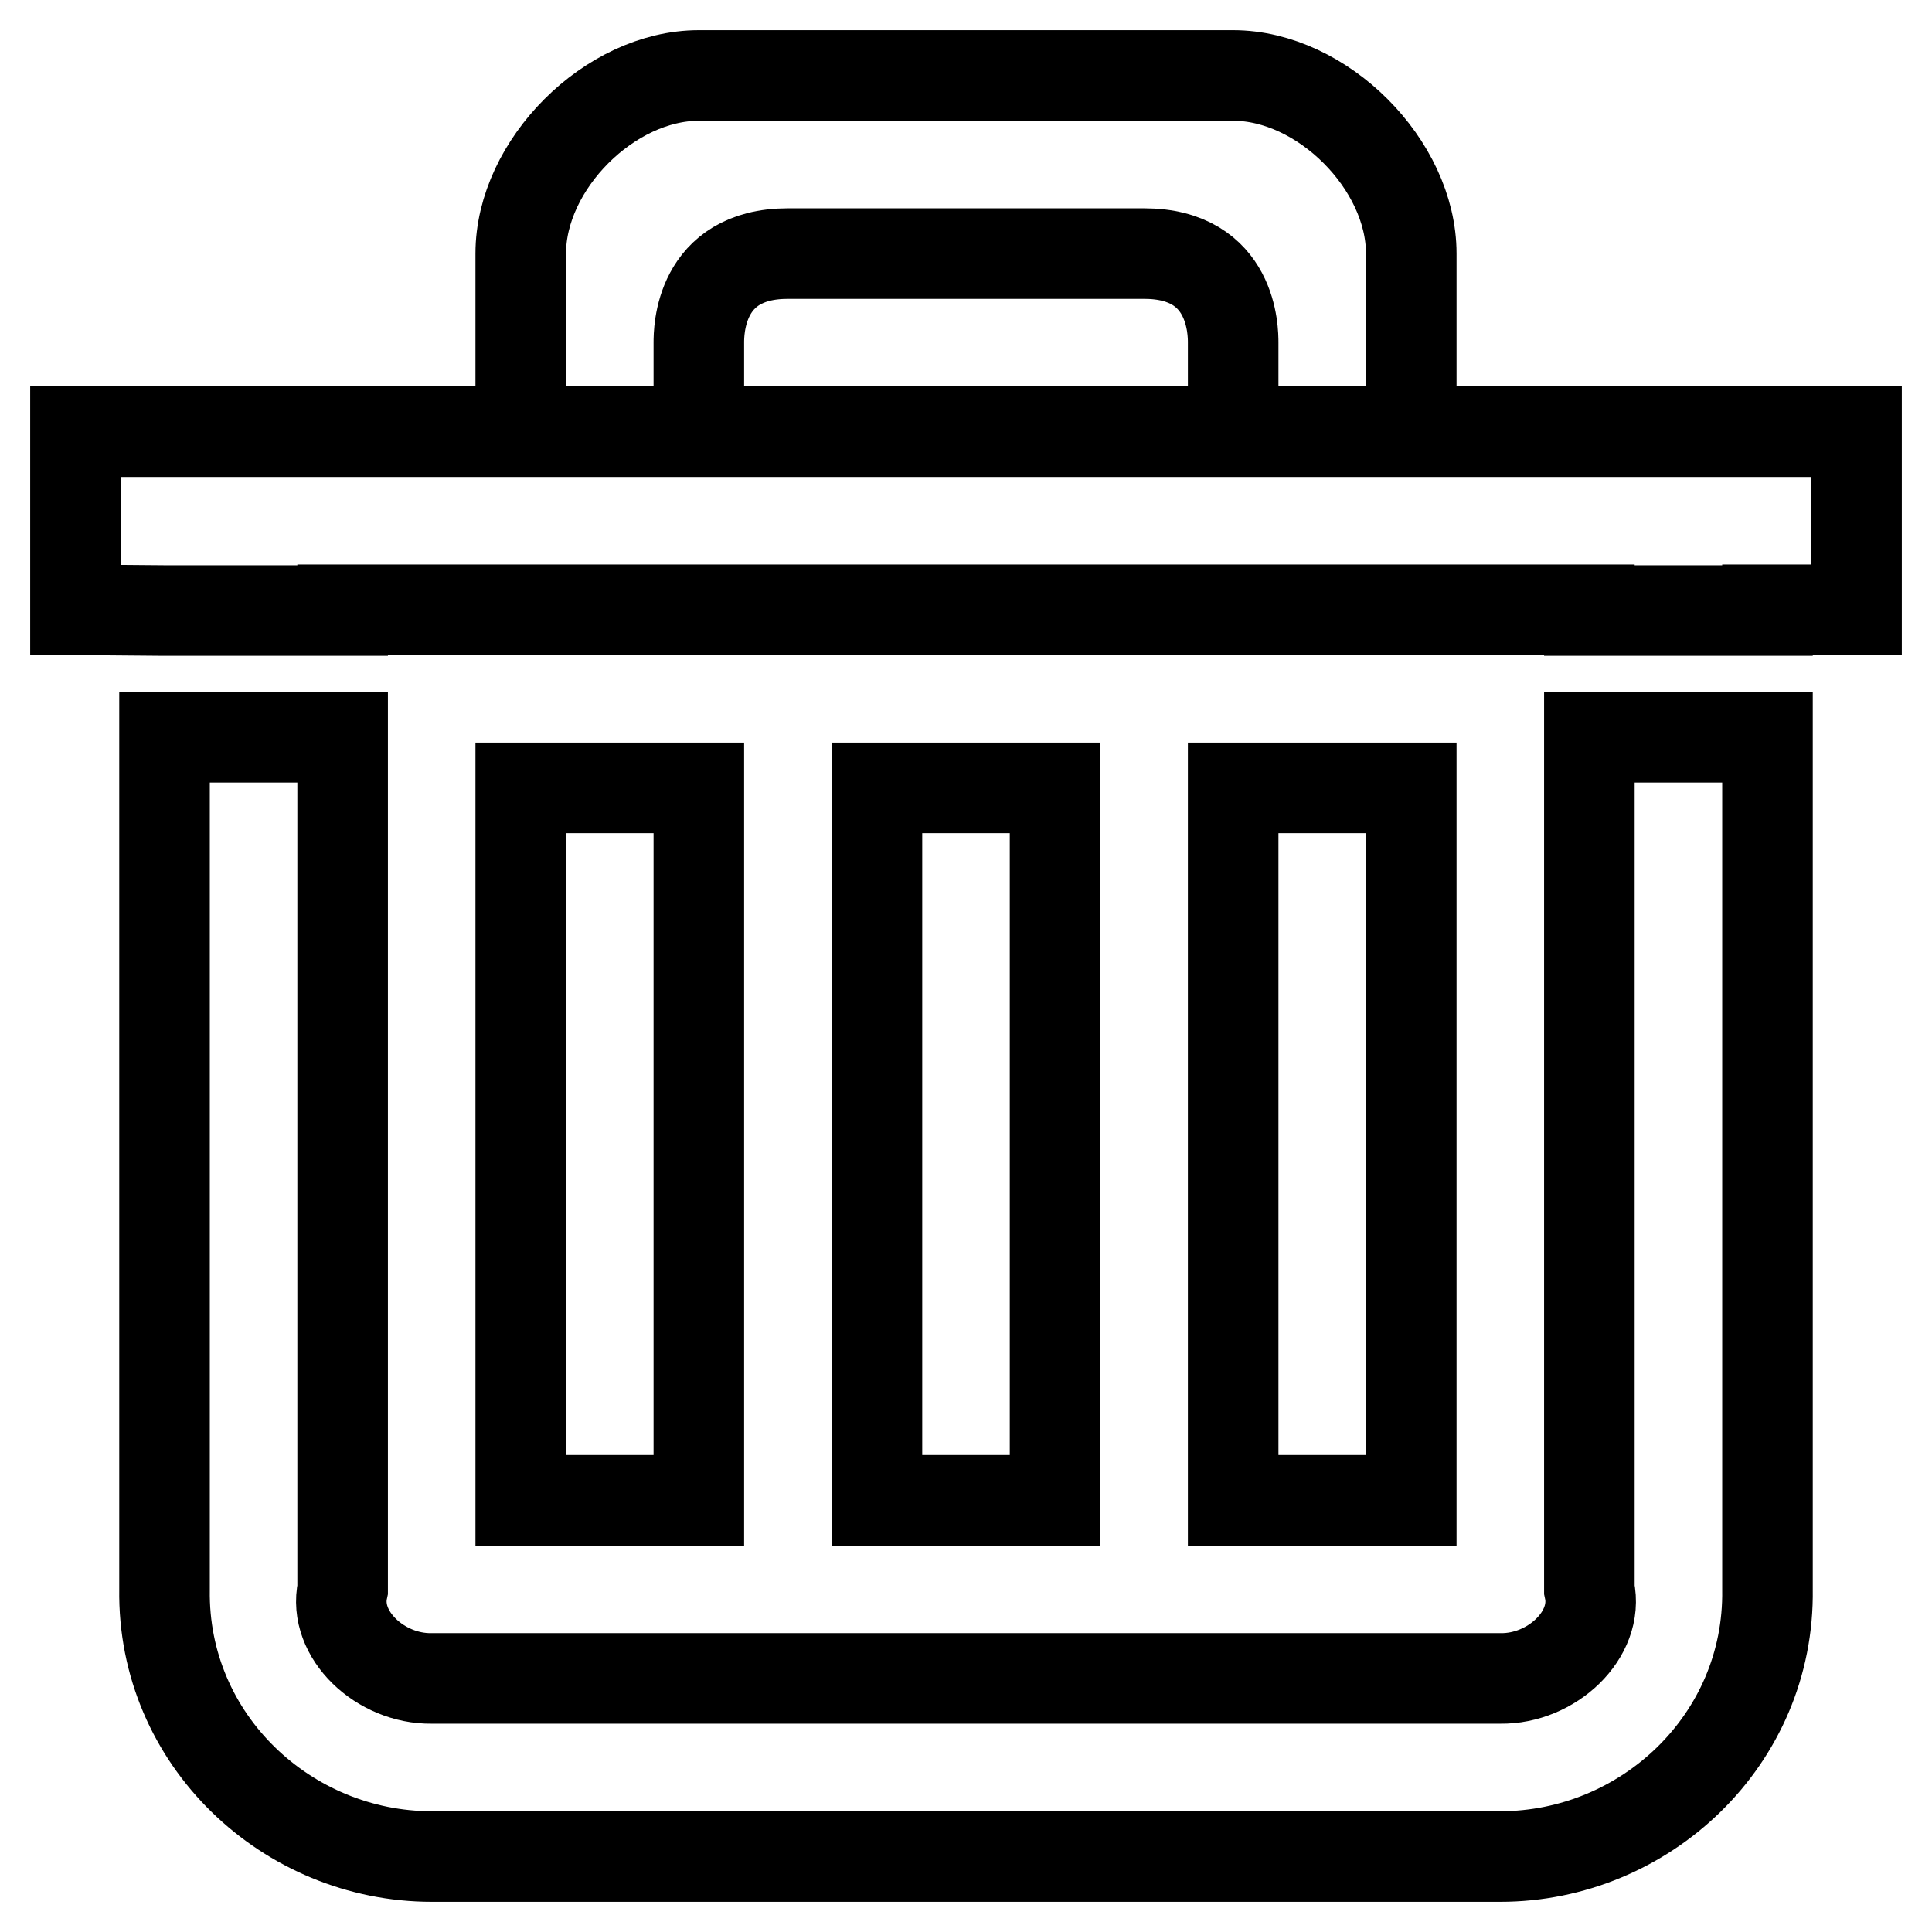
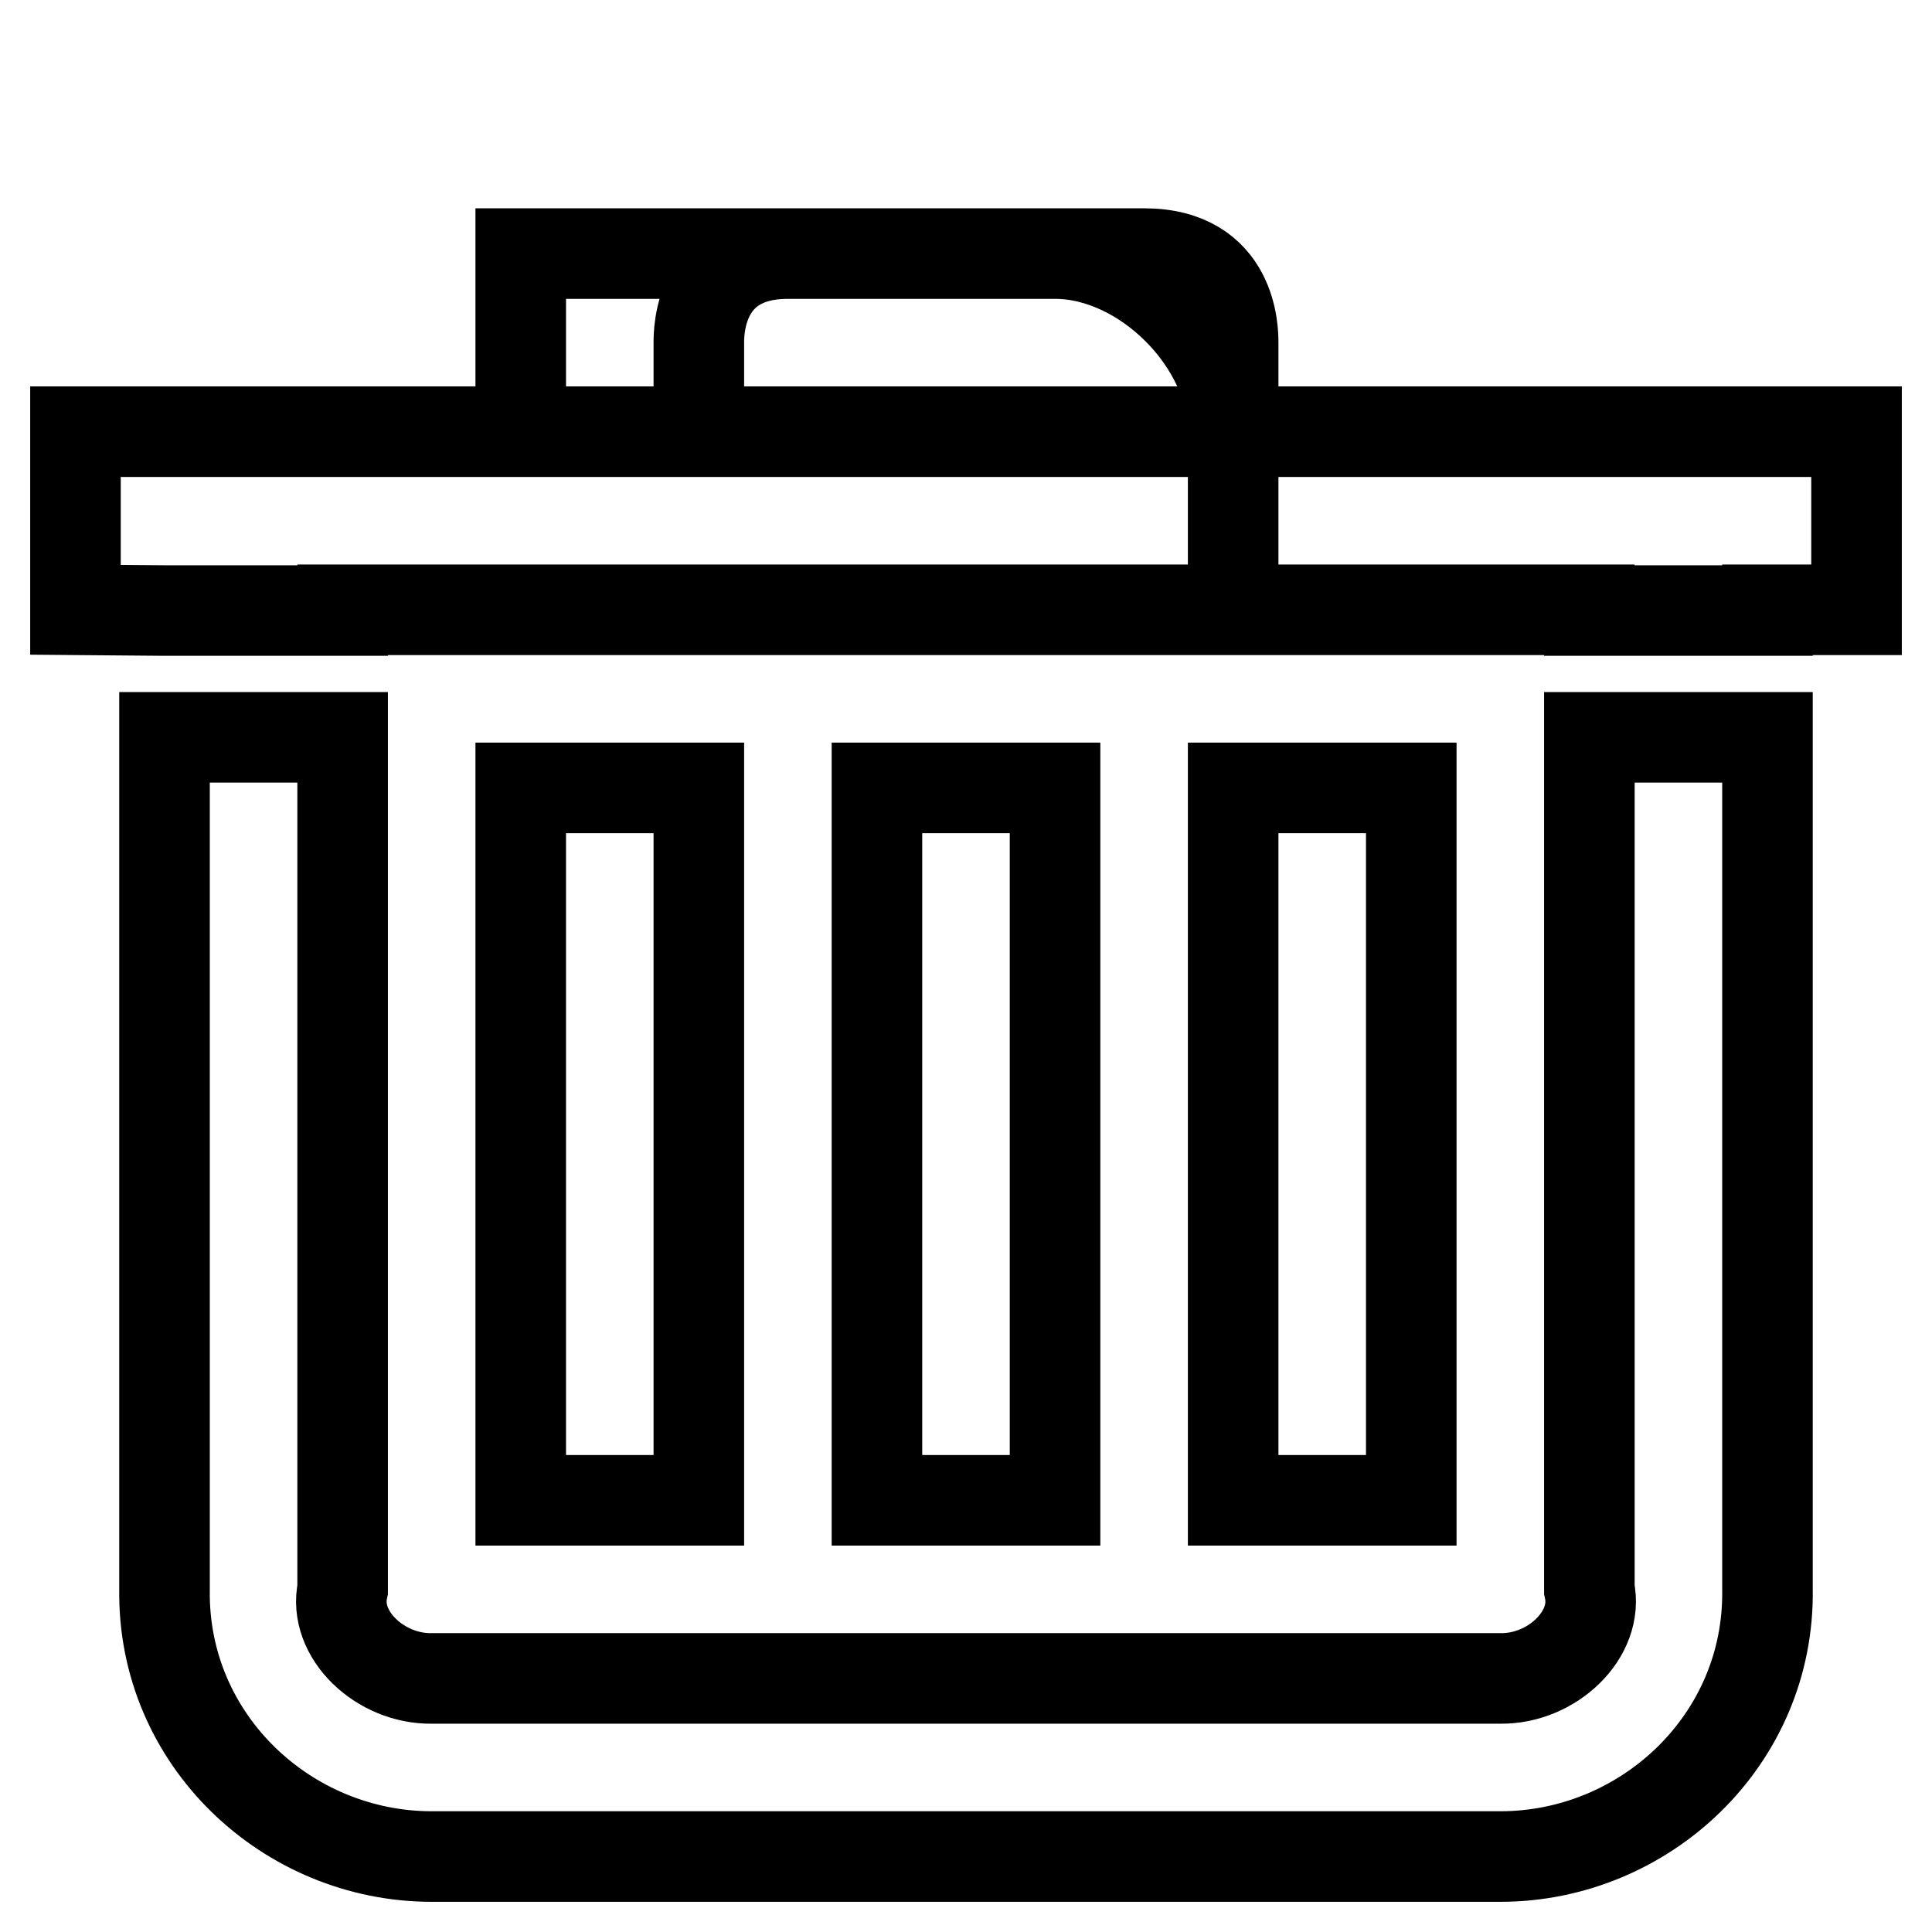
<svg xmlns="http://www.w3.org/2000/svg" version="1.1" x="0px" y="0px" viewBox="0 0 256 256" enable-background="new 0 0 256 256" xml:space="preserve">
  <g>
-     <path stroke-width="12" fill-opacity="0" stroke="#000000" d="M163.4,57.2V45.4c0-1.4,0-11.8-11.8-11.8h-47.2c-11.8,0-11.8,10.4-11.8,11.8v11.8H69V33.6 C69,21.8,80.8,10,92.6,10h70.8c11.8,0,23.6,11.8,23.6,23.6v23.6H163.4z M163.4,104.4H187v94.4h-23.6V104.4z M116.2,104.4h23.6v94.4 h-23.6V104.4z M69,104.4h23.6v94.4H69V104.4z M21.8,97.7v112.9c-0.3,20,16.3,35.4,35.4,35.4h141.6c19.1,0,35.7-15.4,35.4-35.4V97.7 h-23.6v112.9c1.3,6-5,11.9-11.8,11.8H57.2c-6.8,0.1-13.1-5.8-11.8-11.8V97.7H21.8z M21.8,80.9L21.8,80.9L10,80.8V57.2h236v23.6 h-11.8v0.1h-23.6v-0.1H45.4v0.1H21.8z" />
+     <path stroke-width="12" fill-opacity="0" stroke="#000000" d="M163.4,57.2V45.4c0-1.4,0-11.8-11.8-11.8h-47.2c-11.8,0-11.8,10.4-11.8,11.8v11.8H69V33.6 h70.8c11.8,0,23.6,11.8,23.6,23.6v23.6H163.4z M163.4,104.4H187v94.4h-23.6V104.4z M116.2,104.4h23.6v94.4 h-23.6V104.4z M69,104.4h23.6v94.4H69V104.4z M21.8,97.7v112.9c-0.3,20,16.3,35.4,35.4,35.4h141.6c19.1,0,35.7-15.4,35.4-35.4V97.7 h-23.6v112.9c1.3,6-5,11.9-11.8,11.8H57.2c-6.8,0.1-13.1-5.8-11.8-11.8V97.7H21.8z M21.8,80.9L21.8,80.9L10,80.8V57.2h236v23.6 h-11.8v0.1h-23.6v-0.1H45.4v0.1H21.8z" />
  </g>
</svg>